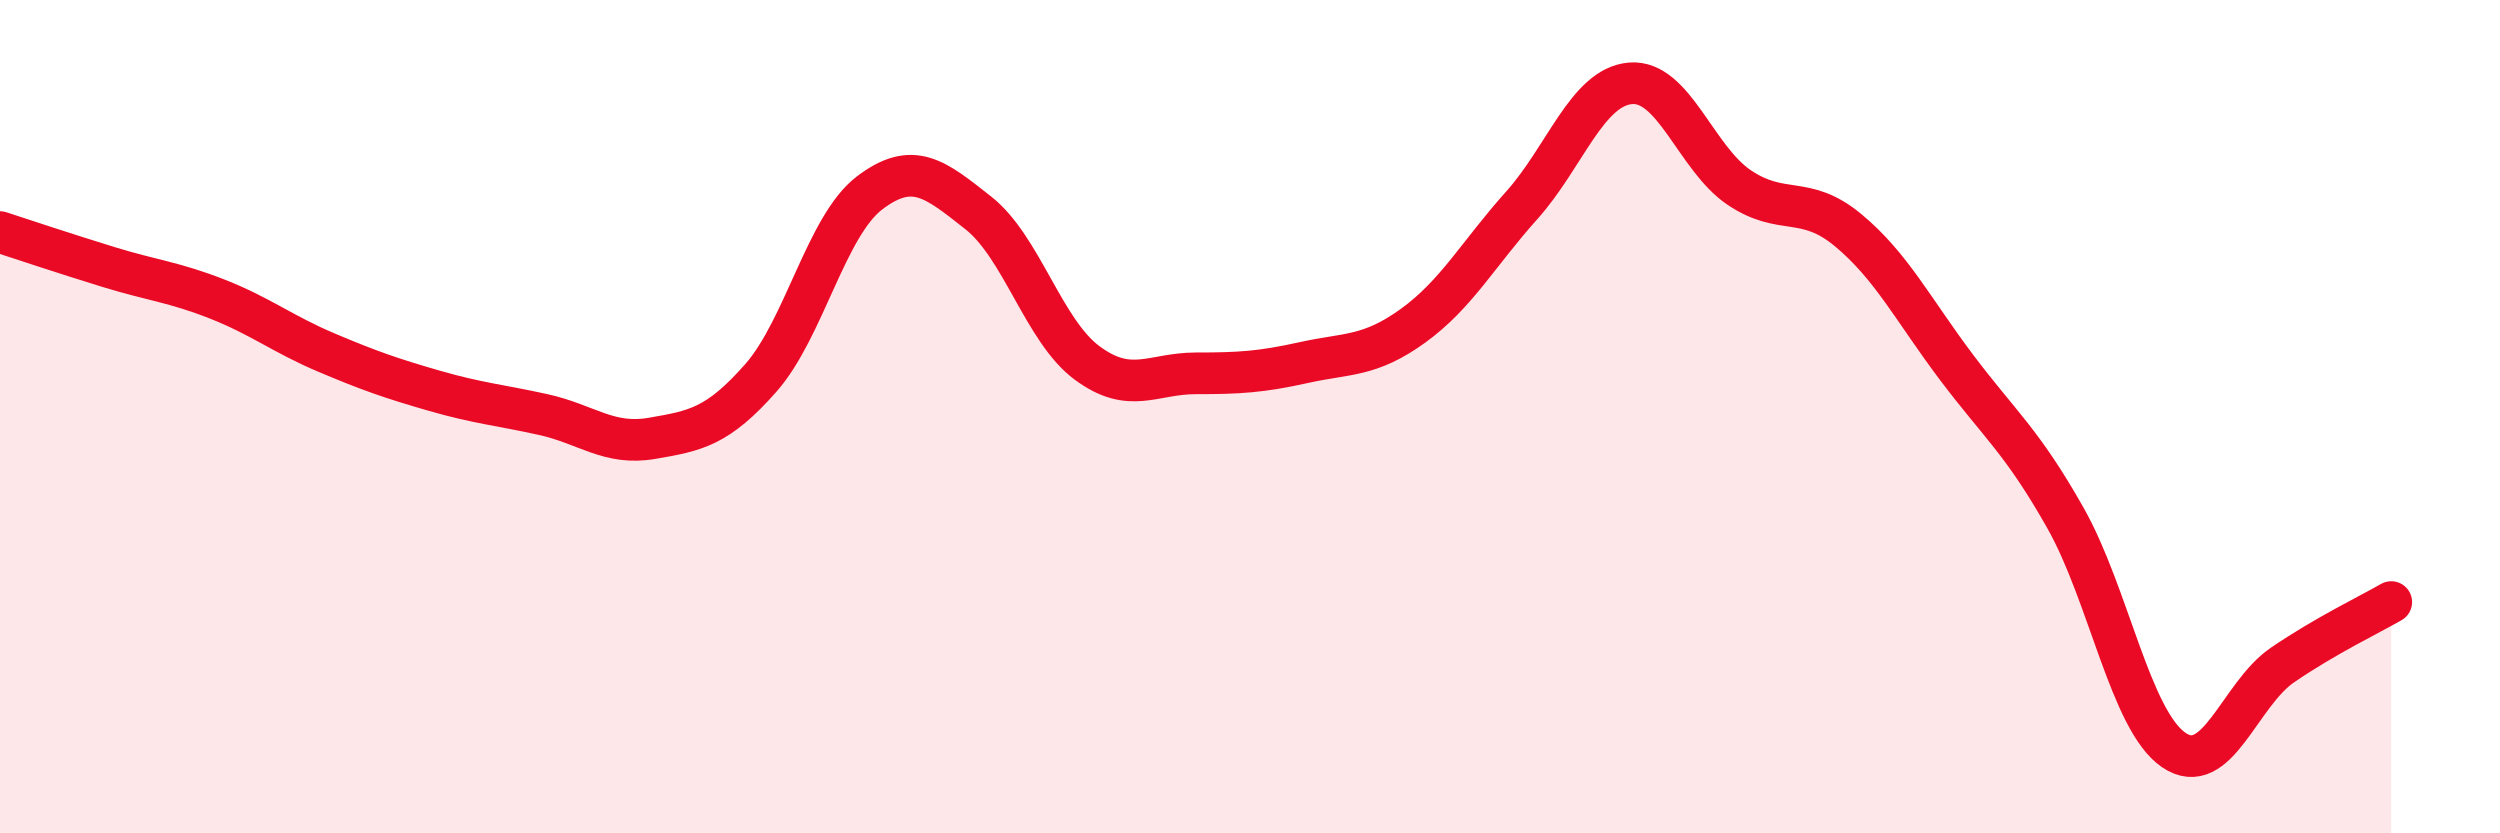
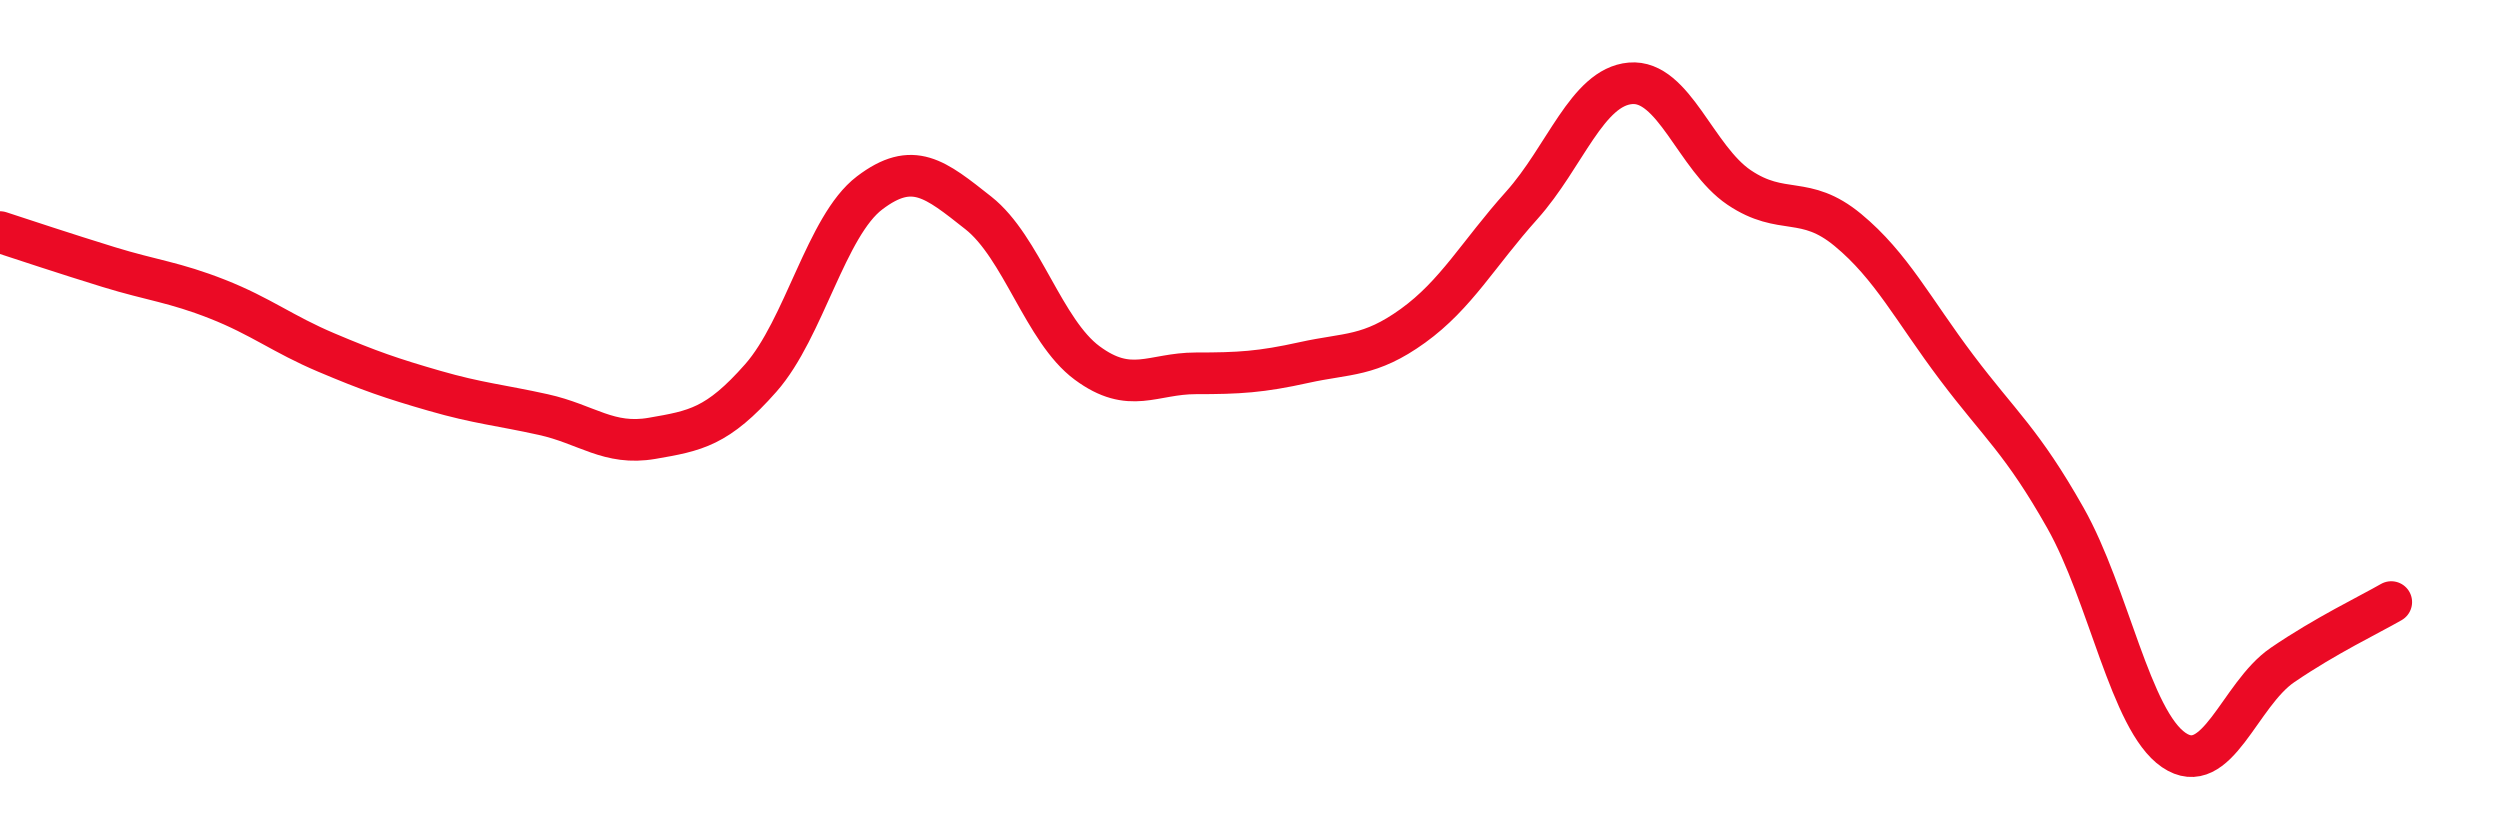
<svg xmlns="http://www.w3.org/2000/svg" width="60" height="20" viewBox="0 0 60 20">
-   <path d="M 0,5.57 C 0.52,5.74 1.57,6.09 2.61,6.41 C 3.65,6.73 4.18,6.77 5.22,7.18 C 6.26,7.59 6.79,8.02 7.83,8.46 C 8.87,8.9 9.39,9.08 10.43,9.38 C 11.47,9.68 12,9.72 13.04,9.95 C 14.08,10.18 14.61,10.7 15.65,10.52 C 16.69,10.34 17.22,10.25 18.26,9.07 C 19.3,7.89 19.83,5.42 20.87,4.63 C 21.91,3.84 22.44,4.29 23.48,5.11 C 24.52,5.93 25.05,7.94 26.09,8.71 C 27.13,9.48 27.66,8.96 28.7,8.96 C 29.74,8.96 30.26,8.93 31.3,8.7 C 32.34,8.47 32.87,8.57 33.91,7.82 C 34.95,7.07 35.48,6.09 36.52,4.93 C 37.56,3.77 38.09,2.09 39.13,2 C 40.17,1.91 40.7,3.8 41.74,4.5 C 42.78,5.2 43.31,4.66 44.35,5.52 C 45.39,6.38 45.92,7.44 46.96,8.82 C 48,10.2 48.53,10.59 49.57,12.43 C 50.61,14.27 51.13,17.29 52.17,18 C 53.21,18.71 53.74,16.67 54.78,15.96 C 55.82,15.25 56.87,14.75 57.39,14.45L57.39 20L0 20Z" fill="#EB0A25" opacity="0.1" stroke-linecap="round" stroke-linejoin="round" />
  <path d="M 0,5.57 C 0.52,5.74 1.57,6.09 2.61,6.41 C 3.65,6.73 4.18,6.77 5.22,7.18 C 6.26,7.59 6.79,8.02 7.83,8.46 C 8.87,8.9 9.39,9.08 10.43,9.38 C 11.47,9.68 12,9.72 13.04,9.95 C 14.08,10.18 14.61,10.7 15.65,10.52 C 16.69,10.34 17.22,10.25 18.26,9.07 C 19.3,7.89 19.83,5.42 20.87,4.63 C 21.91,3.84 22.44,4.29 23.48,5.11 C 24.52,5.93 25.05,7.94 26.09,8.71 C 27.13,9.48 27.66,8.96 28.7,8.96 C 29.74,8.96 30.26,8.93 31.3,8.7 C 32.34,8.47 32.87,8.57 33.91,7.82 C 34.95,7.07 35.48,6.09 36.52,4.93 C 37.56,3.77 38.09,2.09 39.13,2 C 40.17,1.91 40.7,3.8 41.74,4.5 C 42.78,5.2 43.31,4.66 44.35,5.52 C 45.39,6.38 45.92,7.44 46.96,8.82 C 48,10.2 48.53,10.59 49.57,12.43 C 50.61,14.27 51.13,17.29 52.17,18 C 53.21,18.71 53.74,16.67 54.78,15.96 C 55.82,15.25 56.87,14.75 57.39,14.45" stroke="#EB0A25" stroke-width="1" fill="none" stroke-linecap="round" stroke-linejoin="round" />
</svg>